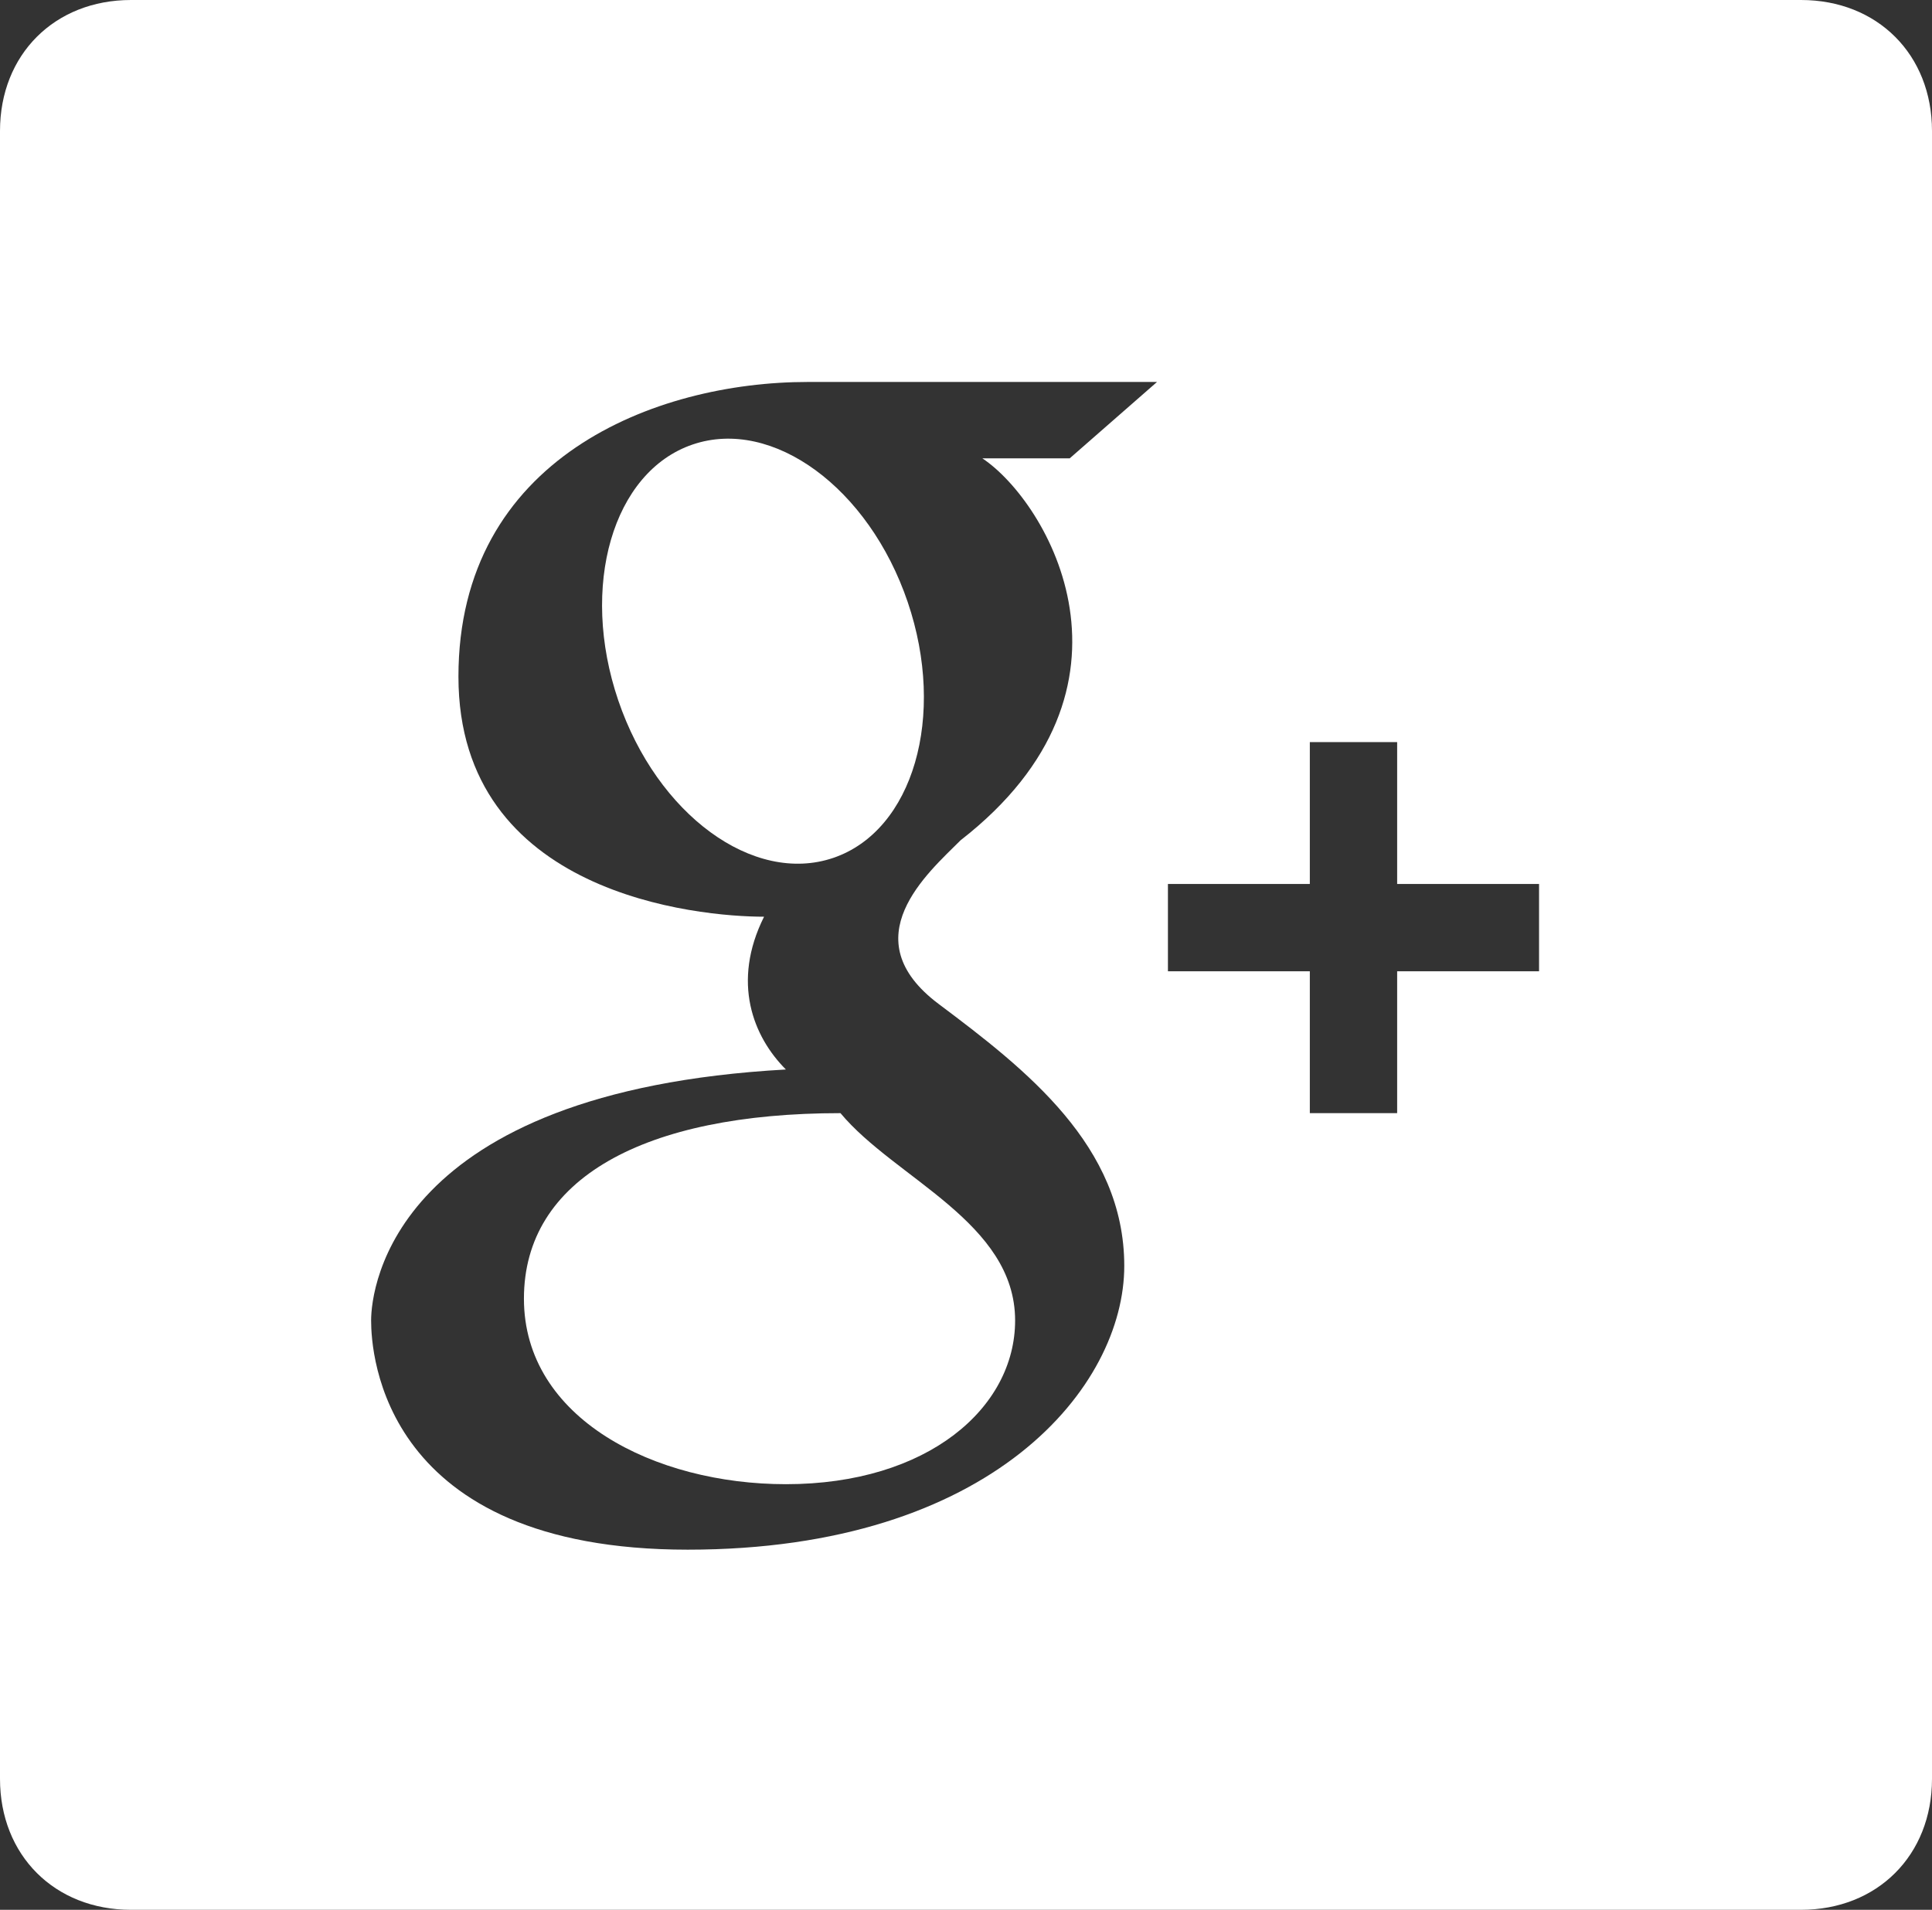
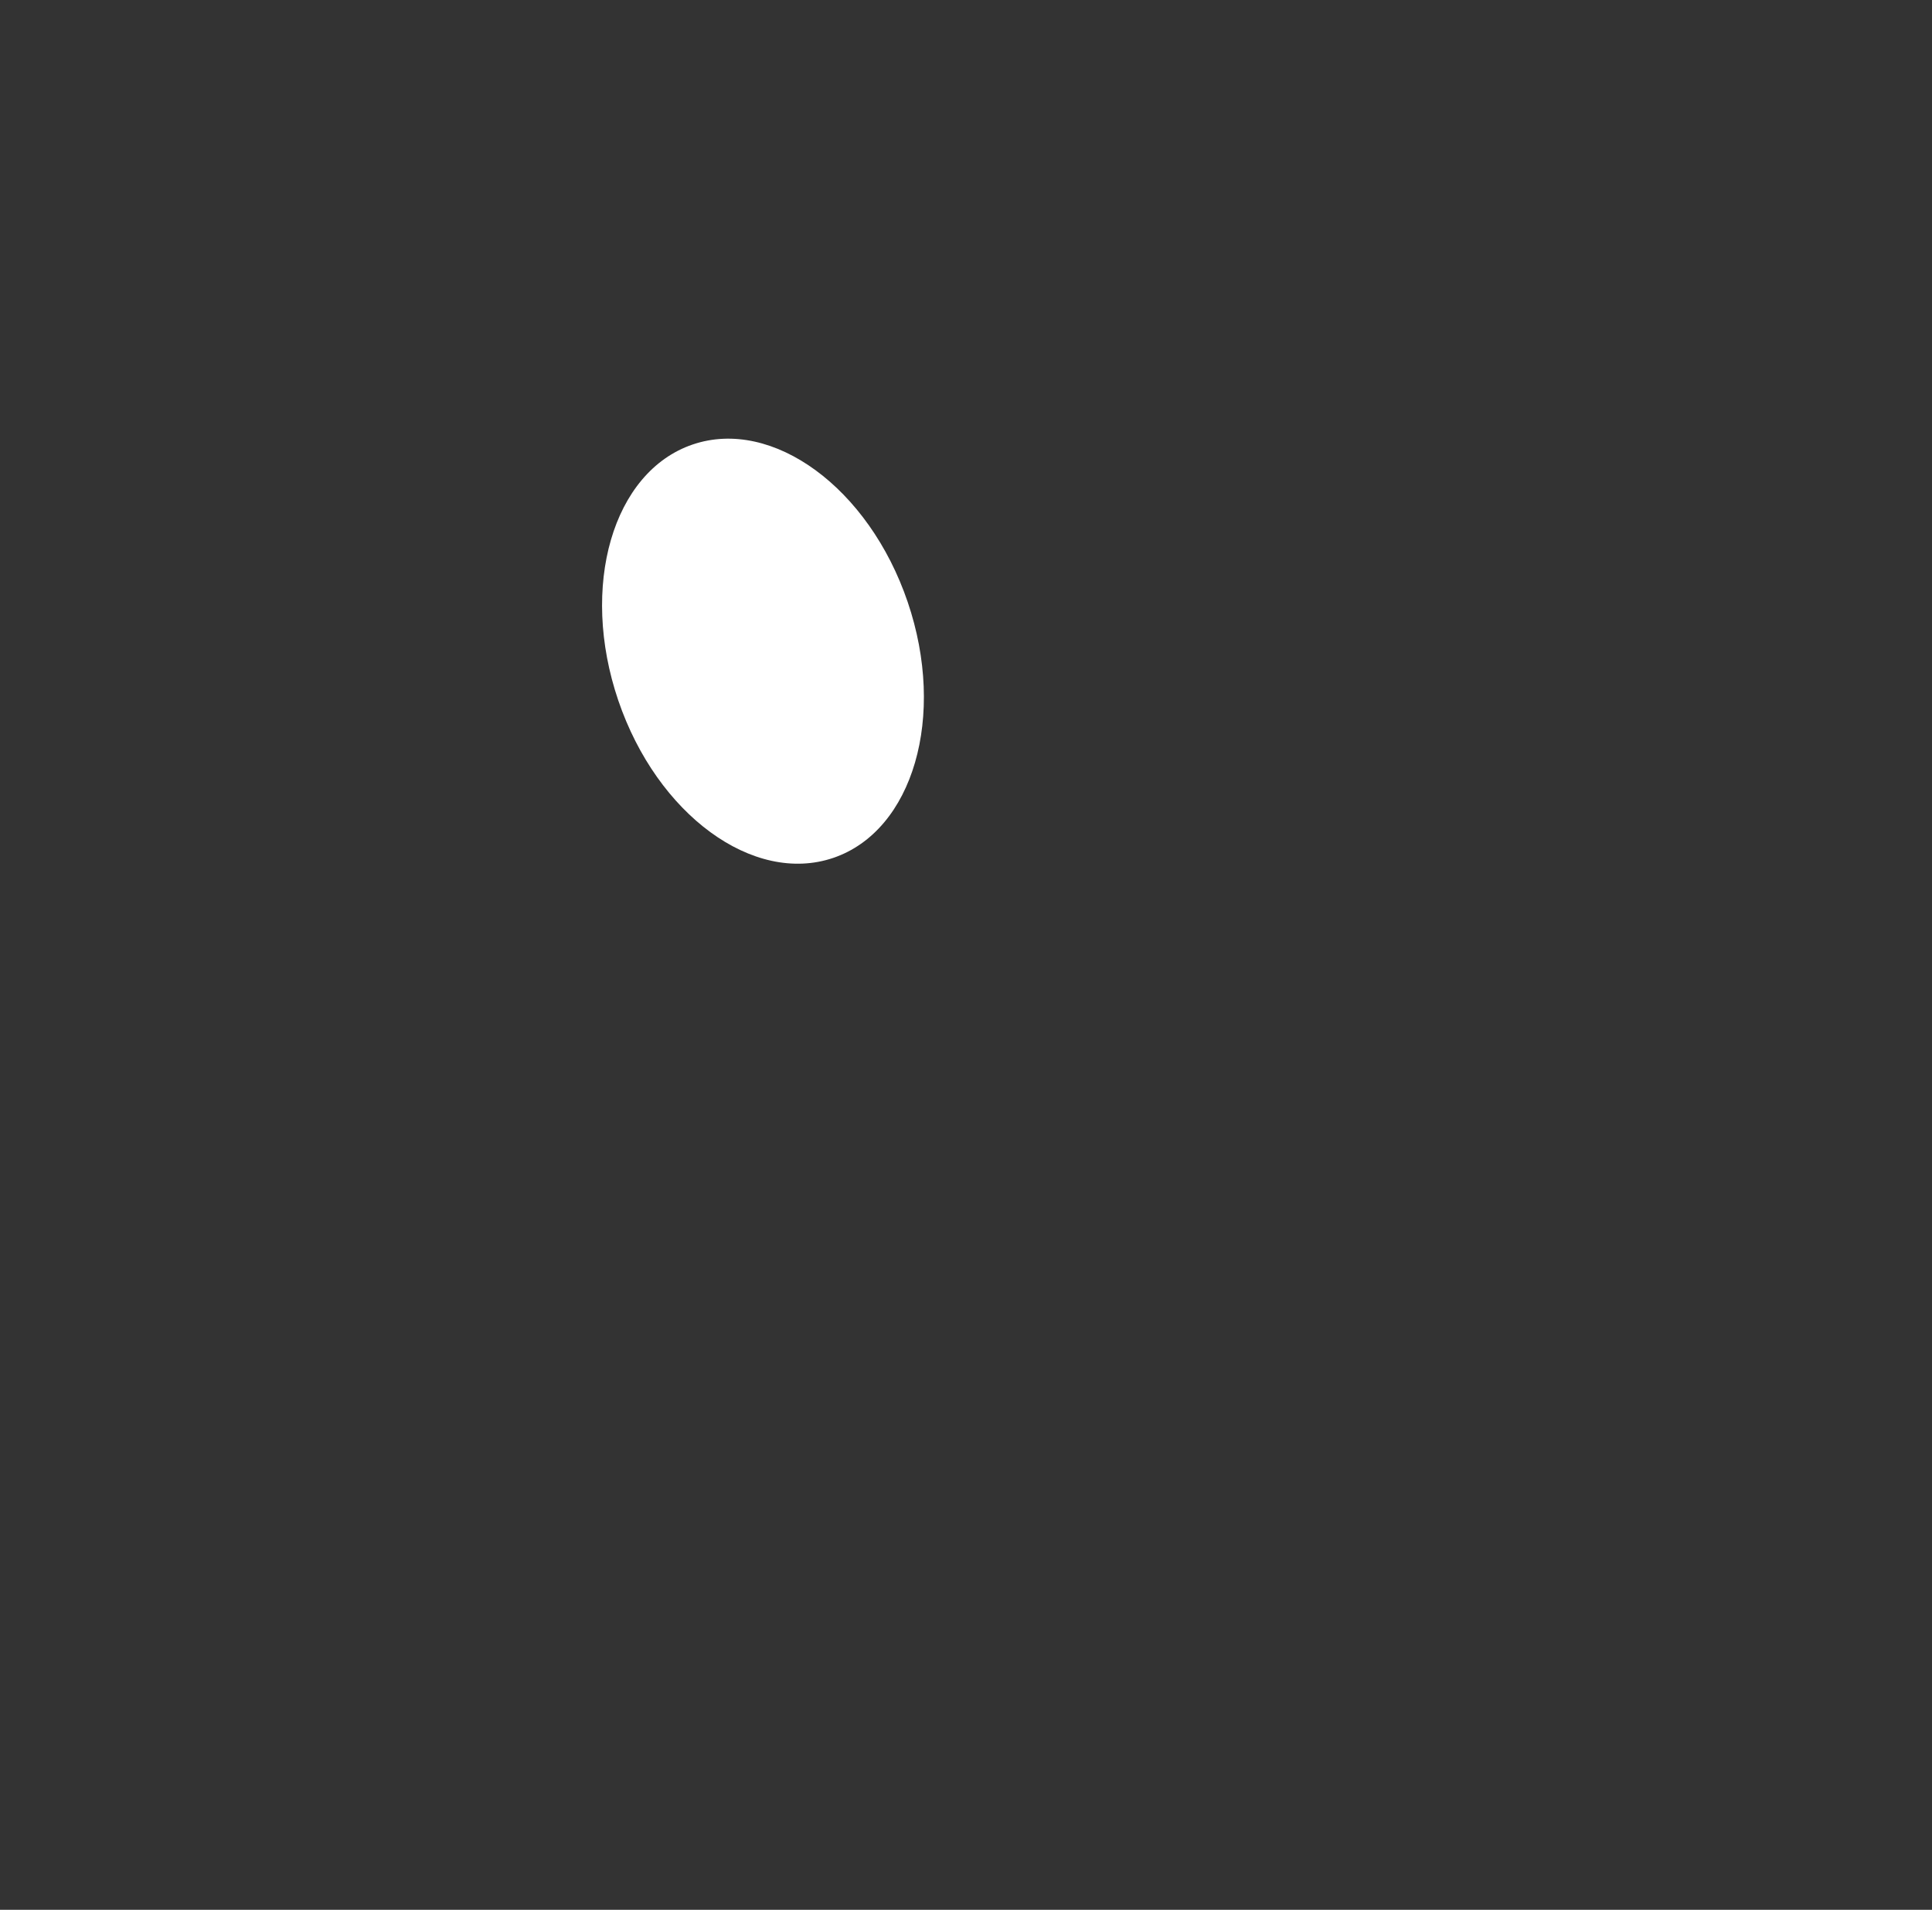
<svg xmlns="http://www.w3.org/2000/svg" version="1.1" id="Calque_1" x="0px" y="0px" viewBox="0 0 17.7 17.5" enable-background="new 0 0 17.7 17.5" xml:space="preserve">
  <rect x="0" y="0" width="17.7" height="17.5" fill="#333333" stroke="none" />
  <g>
    <ellipse transform="matrix(-0.322 -0.947 0.947 -0.322 3.562 14.528)" fill-rule="evenodd" clip-rule="evenodd" fill="#FFFFFF" cx="7" cy="6" rx="2" ry="1.4" />
-     <path fill-rule="evenodd" clip-rule="evenodd" fill="#FFFFFF" d="M4.8,11.9c0,1.1,1.2,1.7,2.4,1.7c1.3,0,2.1-0.7,2.1-1.5   c0-0.9-1.1-1.3-1.6-1.9C5.9,10.2,4.8,10.8,4.8,11.9z" />
-     <path fill-rule="evenodd" clip-rule="evenodd" fill="#FFFFFF" d="M16.5,0H1.2C0.5,0,0,0.5,0,1.2v15.1c0,0.7,0.5,1.2,1.2,1.2h15.3   c0.7,0,1.2-0.5,1.2-1.2V1.2C17.7,0.5,17.2,0,16.5,0z M8.8,7.7C8.5,8,7.8,8.6,8.6,9.2c0.8,0.6,1.7,1.3,1.7,2.4c0,1.1-1.2,2.6-4,2.6   s-2.9-1.8-2.9-2.1c0-0.3,0.2-2.1,3.8-2.3C6.9,9.5,6.7,9,7,8.4c-0.6,0-2.8-0.2-2.8-2.2c0-2,1.8-2.7,3.2-2.7c1.1,0,2.6,0,3.2,0   L9.8,4.2H9C9.6,4.6,10.6,6.3,8.8,7.7z M14.1,8.9h-1.3v1.3H12V8.9h-1.3V8.1H12V6.8h0.8v1.3h1.3V8.9z" />
  </g>
  <g>
</g>
  <g>
</g>
  <g>
</g>
  <g>
</g>
  <g>
</g>
  <g>
</g>
</svg>